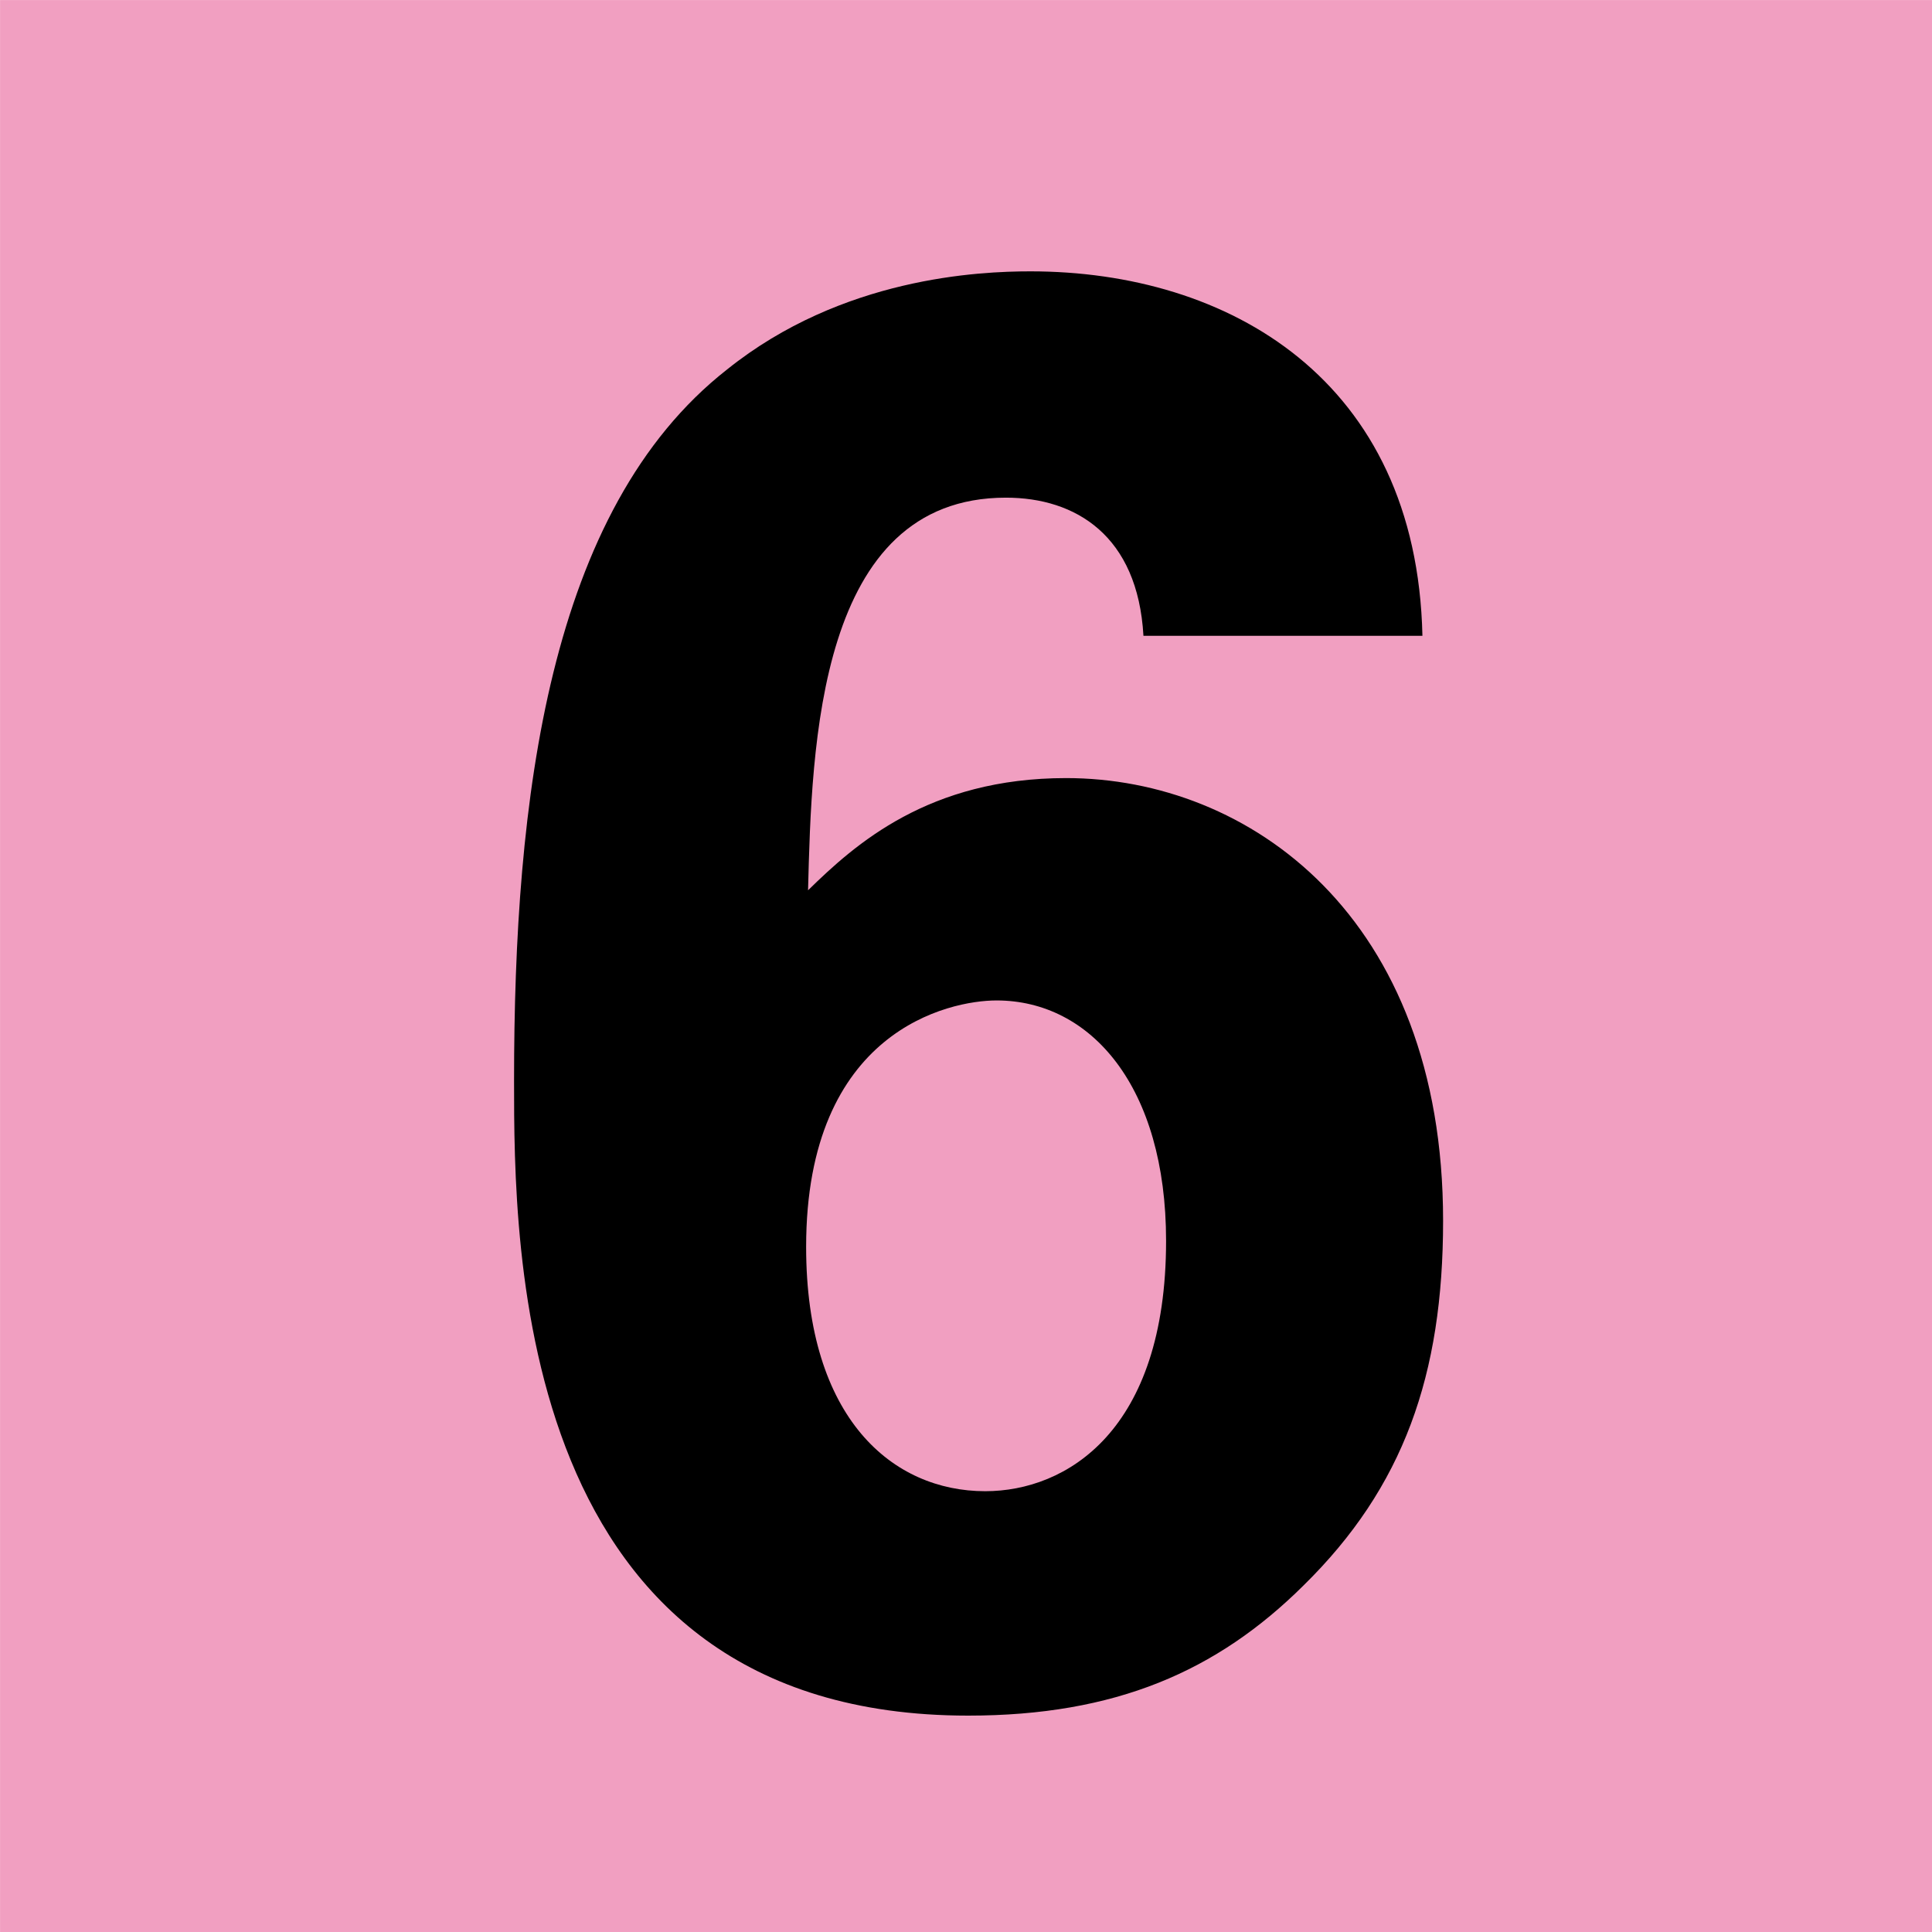
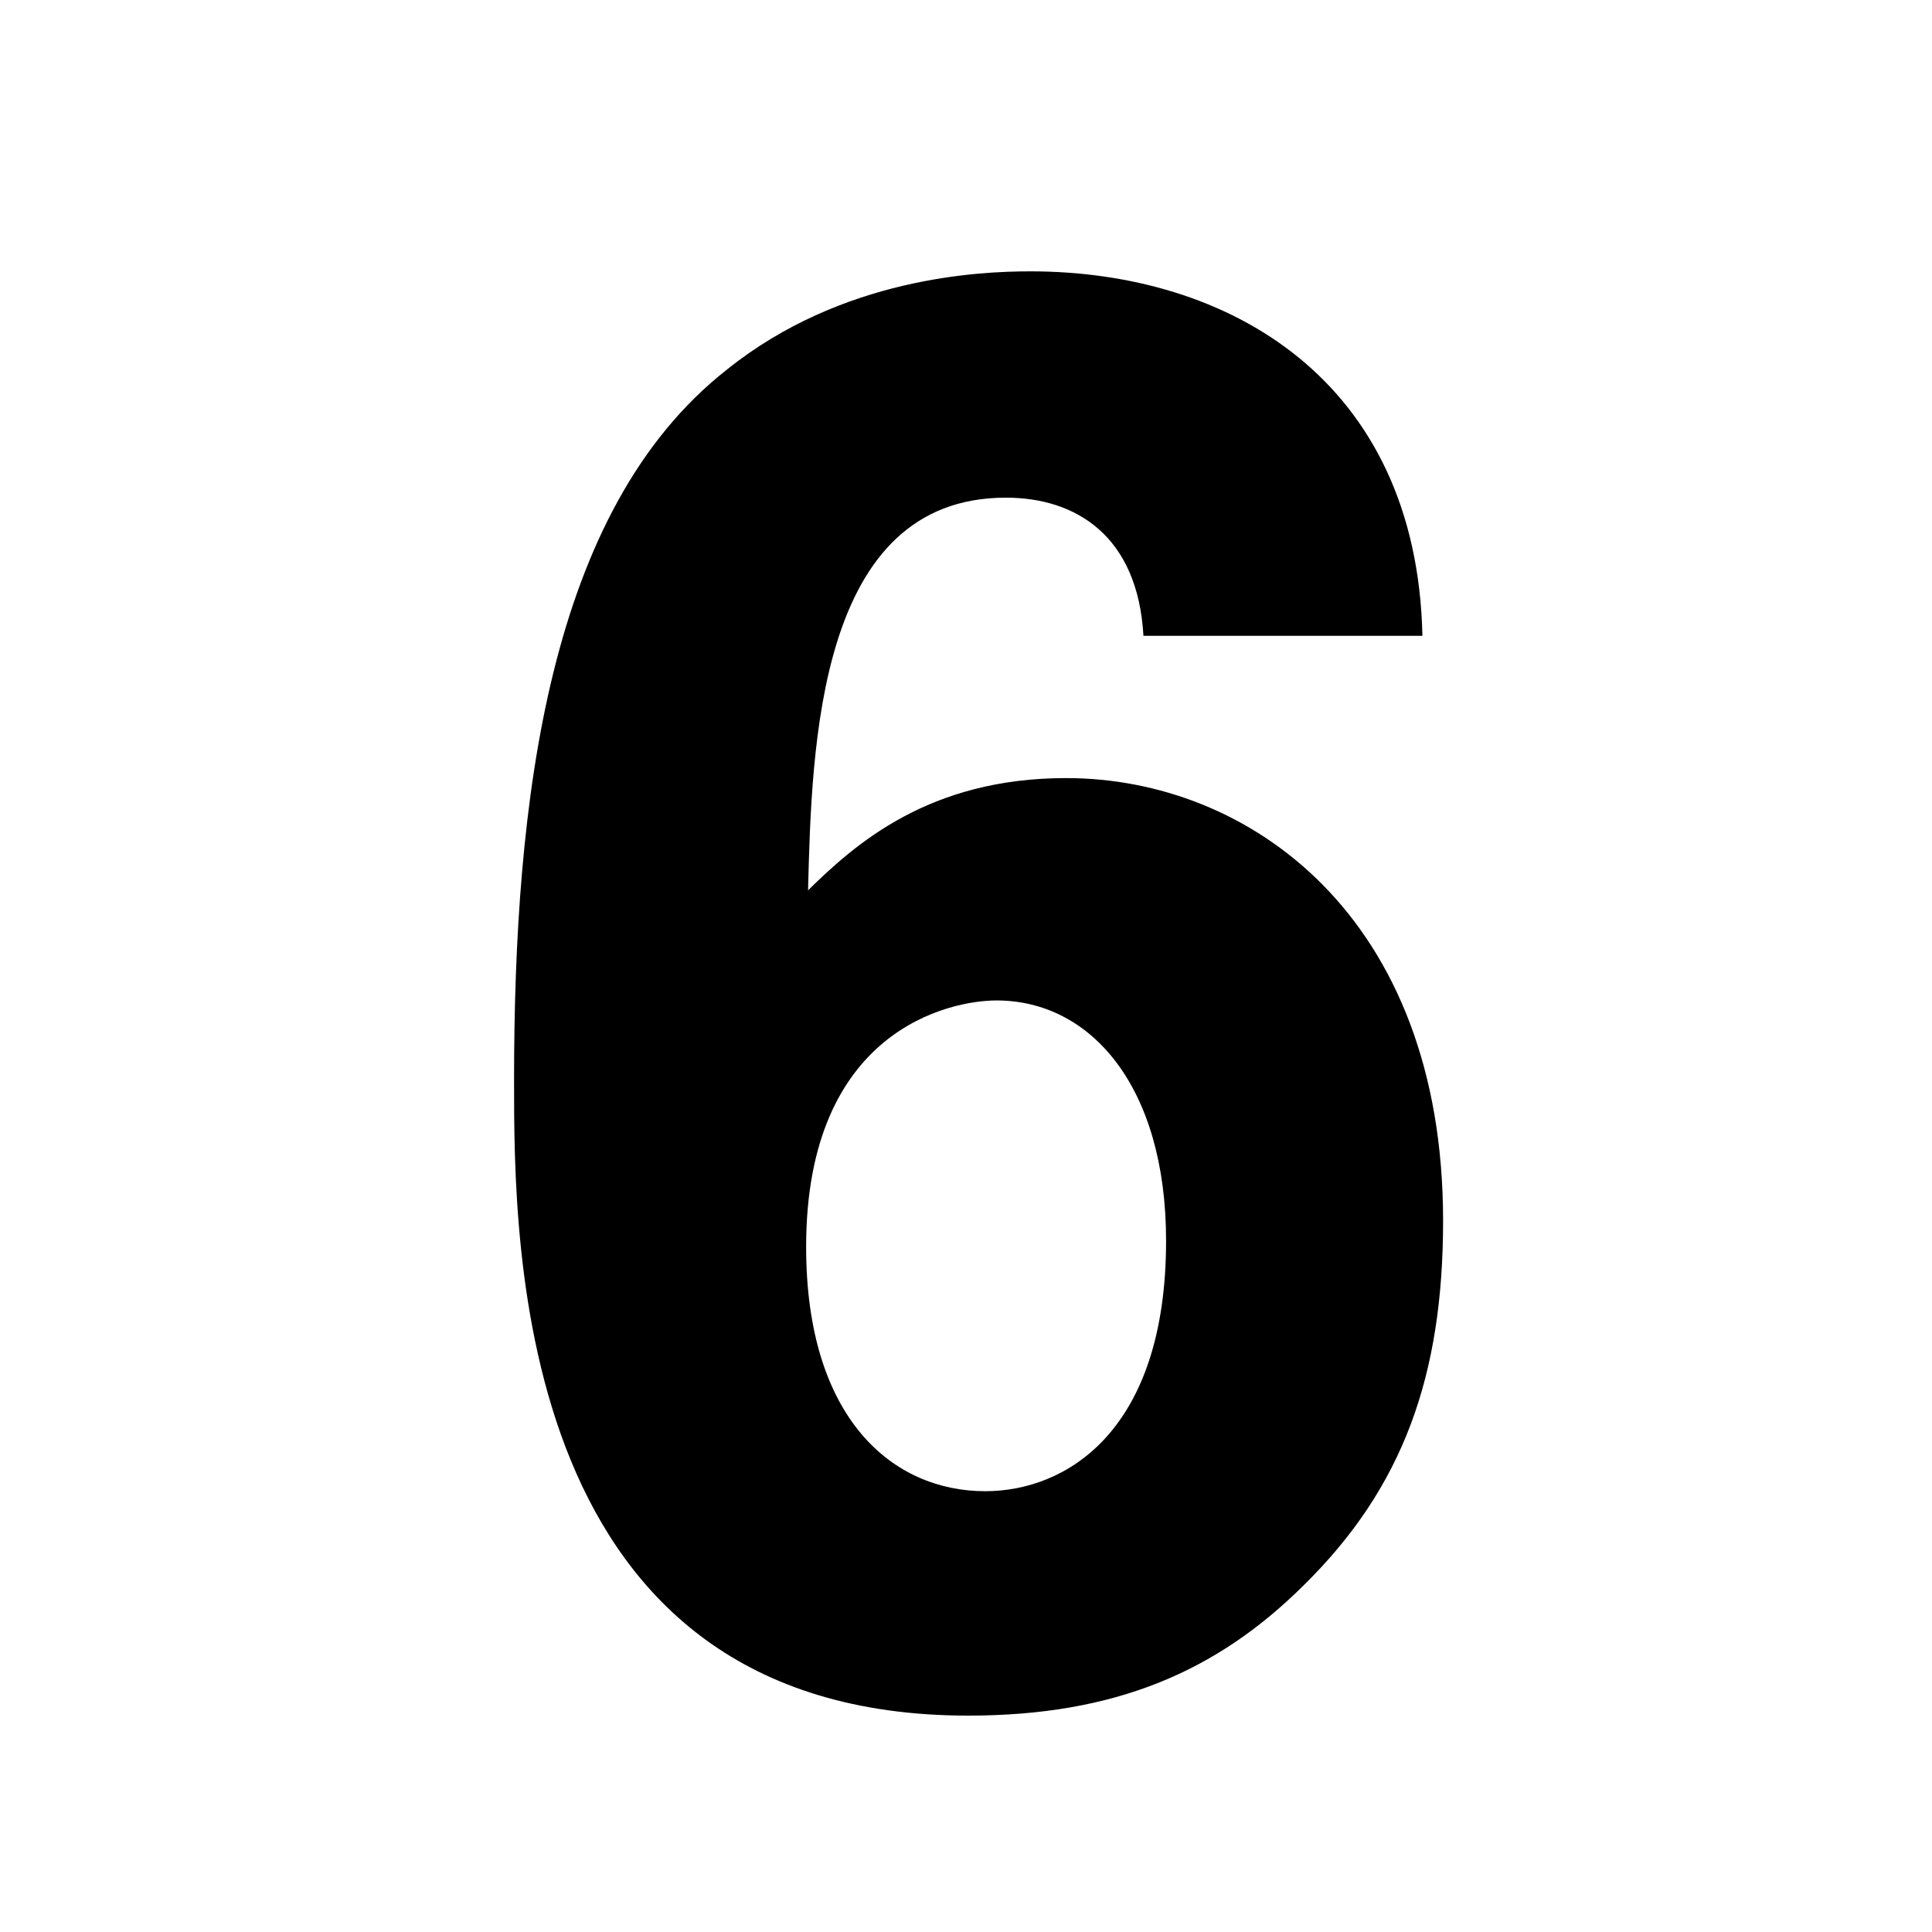
<svg xmlns="http://www.w3.org/2000/svg" xmlns:ns1="http://sodipodi.sourceforge.net/DTD/sodipodi-0.dtd" xmlns:ns2="http://www.inkscape.org/namespaces/inkscape" version="1.1" id="Calque_1" x="0px" y="0px" viewBox="0 0 77.5 77.5" style="enable-background:new 0 0 77.5 77.5;" xml:space="preserve" ns1:docname="6.svg" ns2:version="1.1.1 (3bf5ae0d25, 2021-09-20)">
  <defs id="defs11">
    <clipPath clipPathUnits="userSpaceOnUse" id="clipPath6224">
-       <path d="M 0,663.307 H 1133.81 V 0 H 0 Z" id="path6222" />
-     </clipPath>
+       </clipPath>
    <clipPath clipPathUnits="userSpaceOnUse" id="clipPath6202">
-       <path d="M 0,663.307 H 1133.81 V 0 H 0 Z" id="path6200" />
-     </clipPath>
+       </clipPath>
    <clipPath clipPathUnits="userSpaceOnUse" id="clipPath6300">
      <path d="M 0,663.307 H 1133.81 V 0 H 0 Z" id="path6298" />
    </clipPath>
    <clipPath clipPathUnits="userSpaceOnUse" id="clipPath96720">
-       <path d="M 0,0 H 1190.552 V 841.89 H 0 Z" id="path96718" />
-     </clipPath>
+       </clipPath>
  </defs>
  <ns1:namedview id="namedview9" pagecolor="#ffffff" bordercolor="#666666" borderopacity="1.0" ns2:pageshadow="2" ns2:pageopacity="0.0" ns2:pagecheckerboard="0" showgrid="false" ns2:zoom="0.5" ns2:cx="-301" ns2:cy="-369" ns2:window-width="1920" ns2:window-height="1017" ns2:window-x="-8" ns2:window-y="-8" ns2:window-maximized="1" ns2:current-layer="Calque_1" />
  <style type="text/css" id="style2">
	.st0{fill:#0087CC;}
	.st1{fill:#FFFFFF;}
</style>
-   <path d="M 0.002,77.808 H 77.669 V 0.002 H 0.002 Z" style="fill:#f19fc1;fill-opacity:1;fill-rule:nonzero;stroke:none;stroke-width:6.685" id="path19804" />
  <path d="m 45.868,25.505 c -0.227,-4.019 -2.717,-5.542 -5.518,-5.542 -7.553,0 -7.787,9.96 -7.936,15.75 1.887,-1.847 4.837,-4.501 10.354,-4.501 7.333,0 15.12,5.549 15.12,17.756 0,6.19 -1.588,10.691 -5.595,14.627 -3.475,3.453 -7.56,5.225 -13.453,5.225 -18.219,0 -18.219,-18.804 -18.219,-25.476 0,-11.249 1.362,-22.898 8.545,-28.523 4.61,-3.701 10.127,-3.936 12.17,-3.936 7.936,0 15.496,4.336 15.723,14.62 z m 0.908,24.27 c 0,-6.19 -3.021,-9.643 -6.801,-9.643 -1.893,0 -7.638,1.206 -7.638,9.884 0,6.907 3.482,9.802 7.184,9.802 3.248,0 7.255,-2.406 7.255,-10.043" style="fill:#000000;fill-opacity:1;fill-rule:nonzero;stroke:none;stroke-width:6.685" id="path19816" />
</svg>